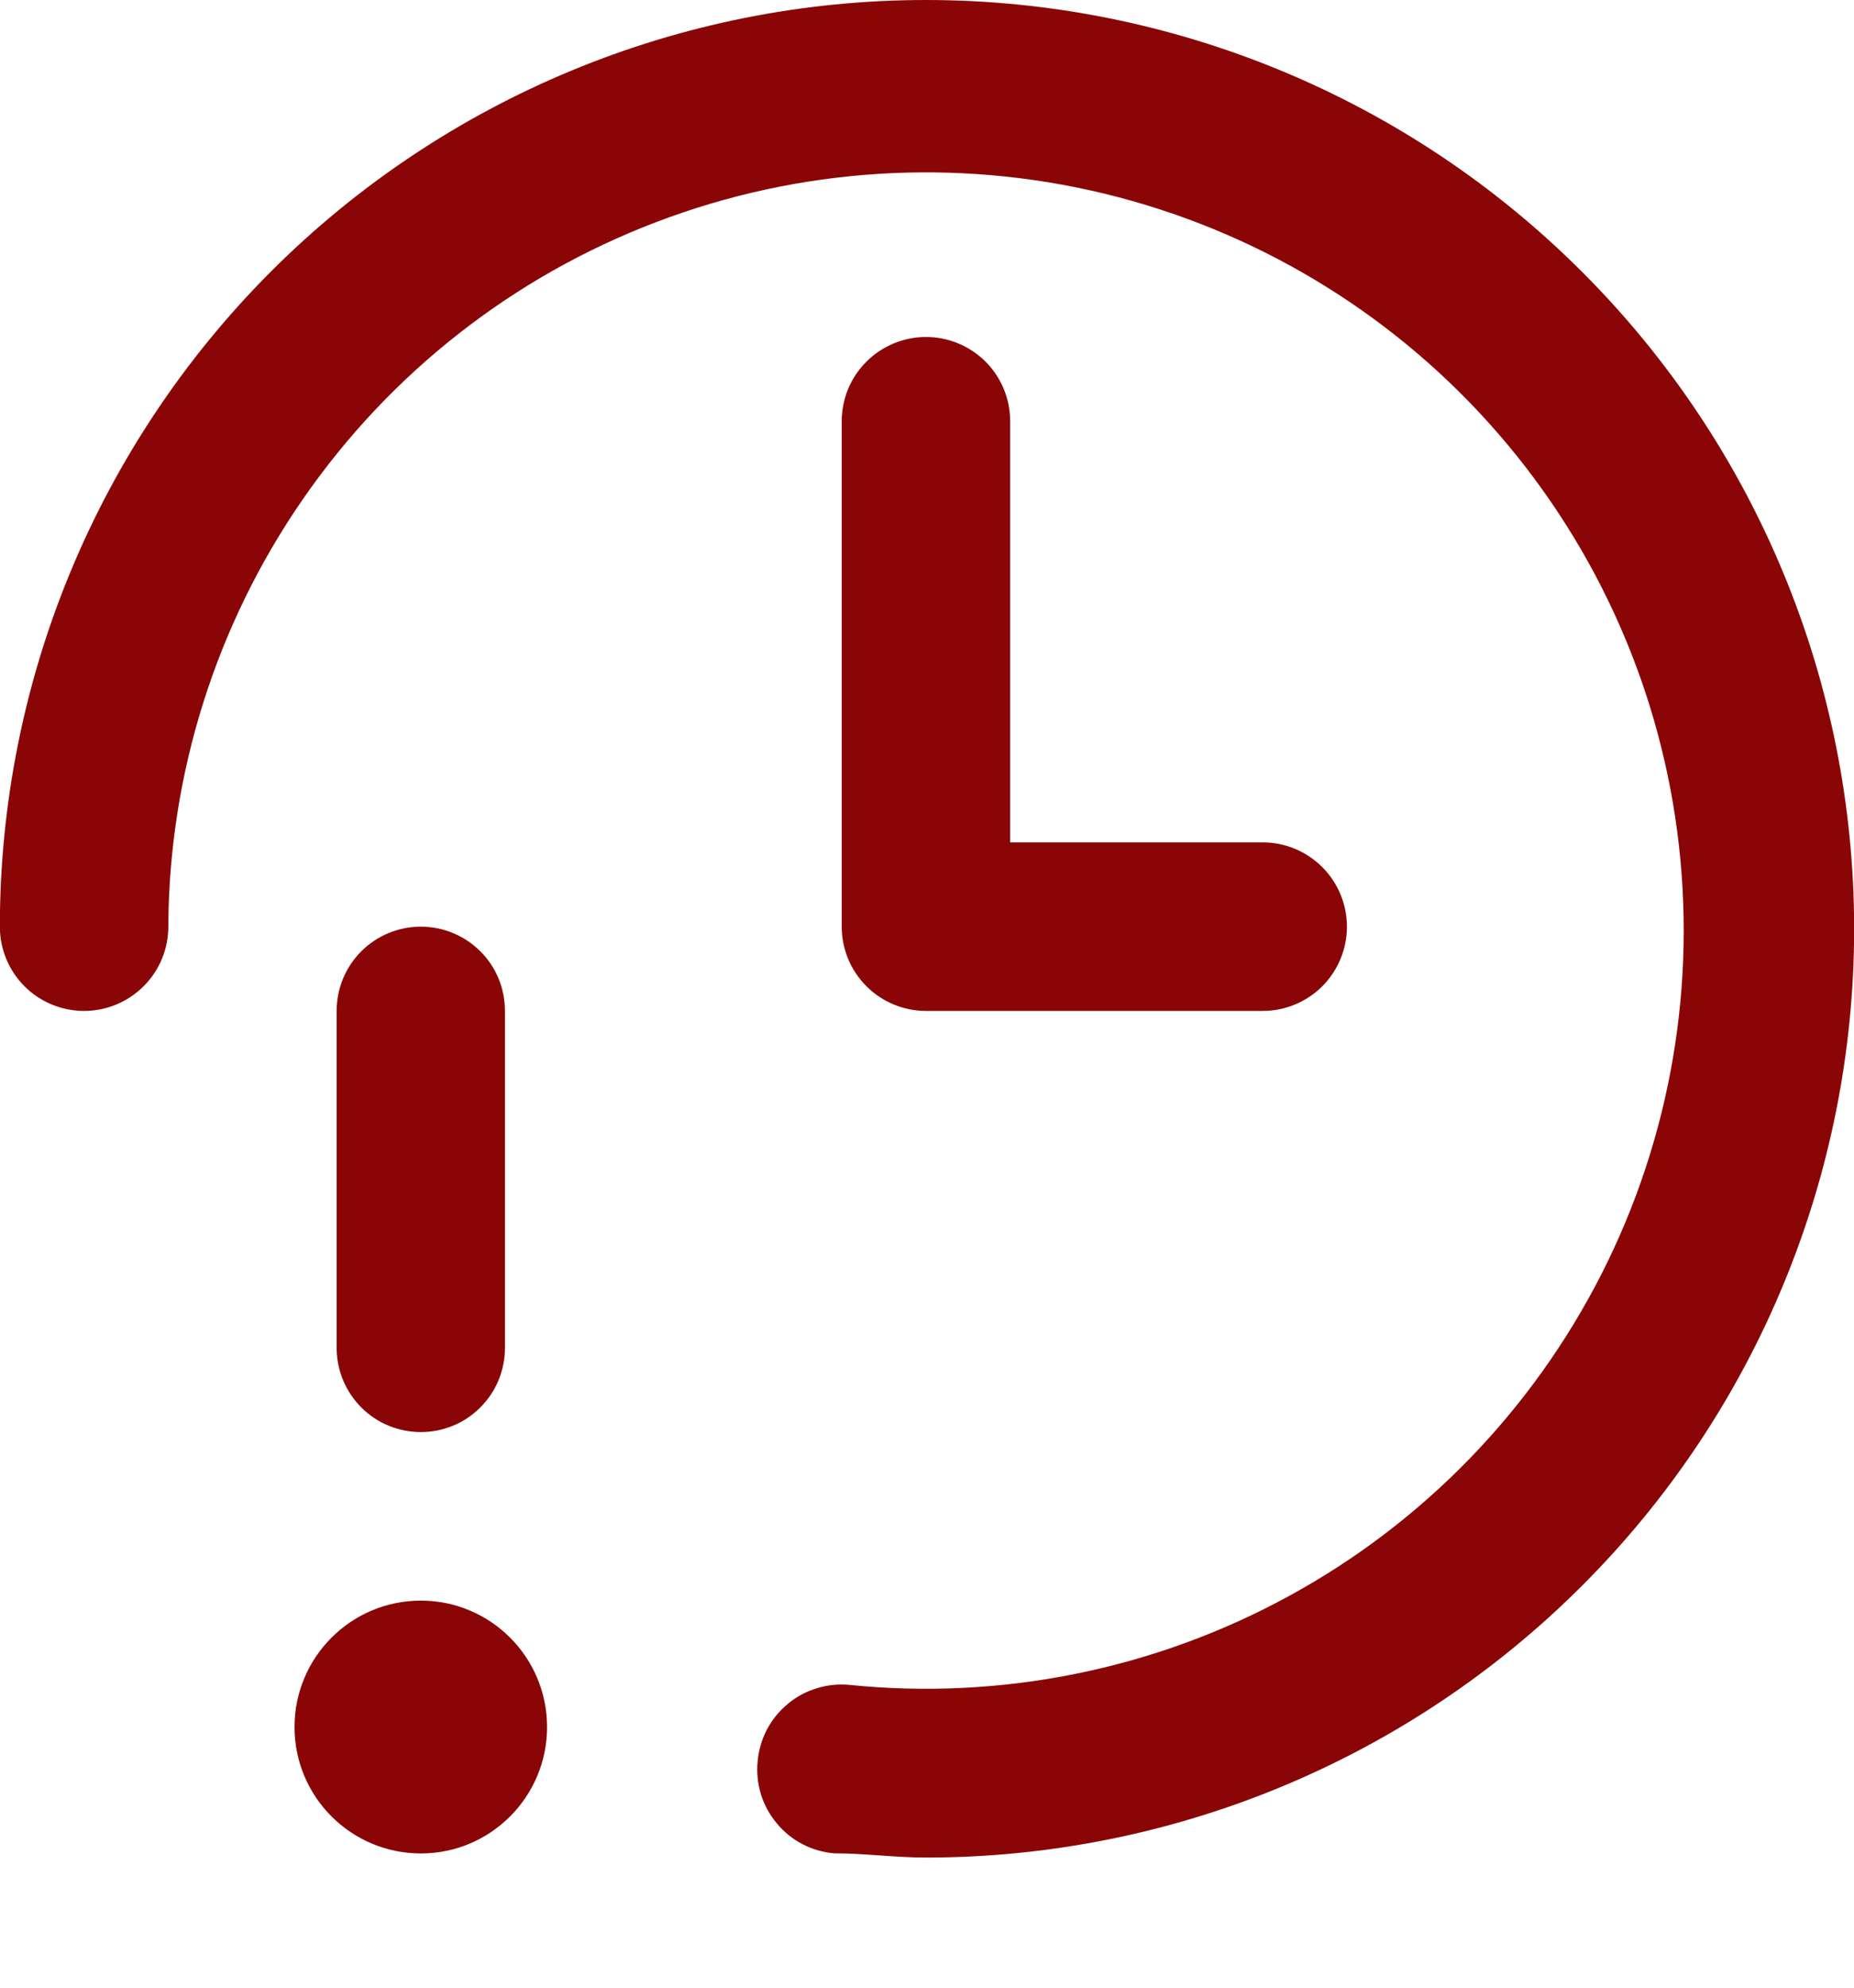
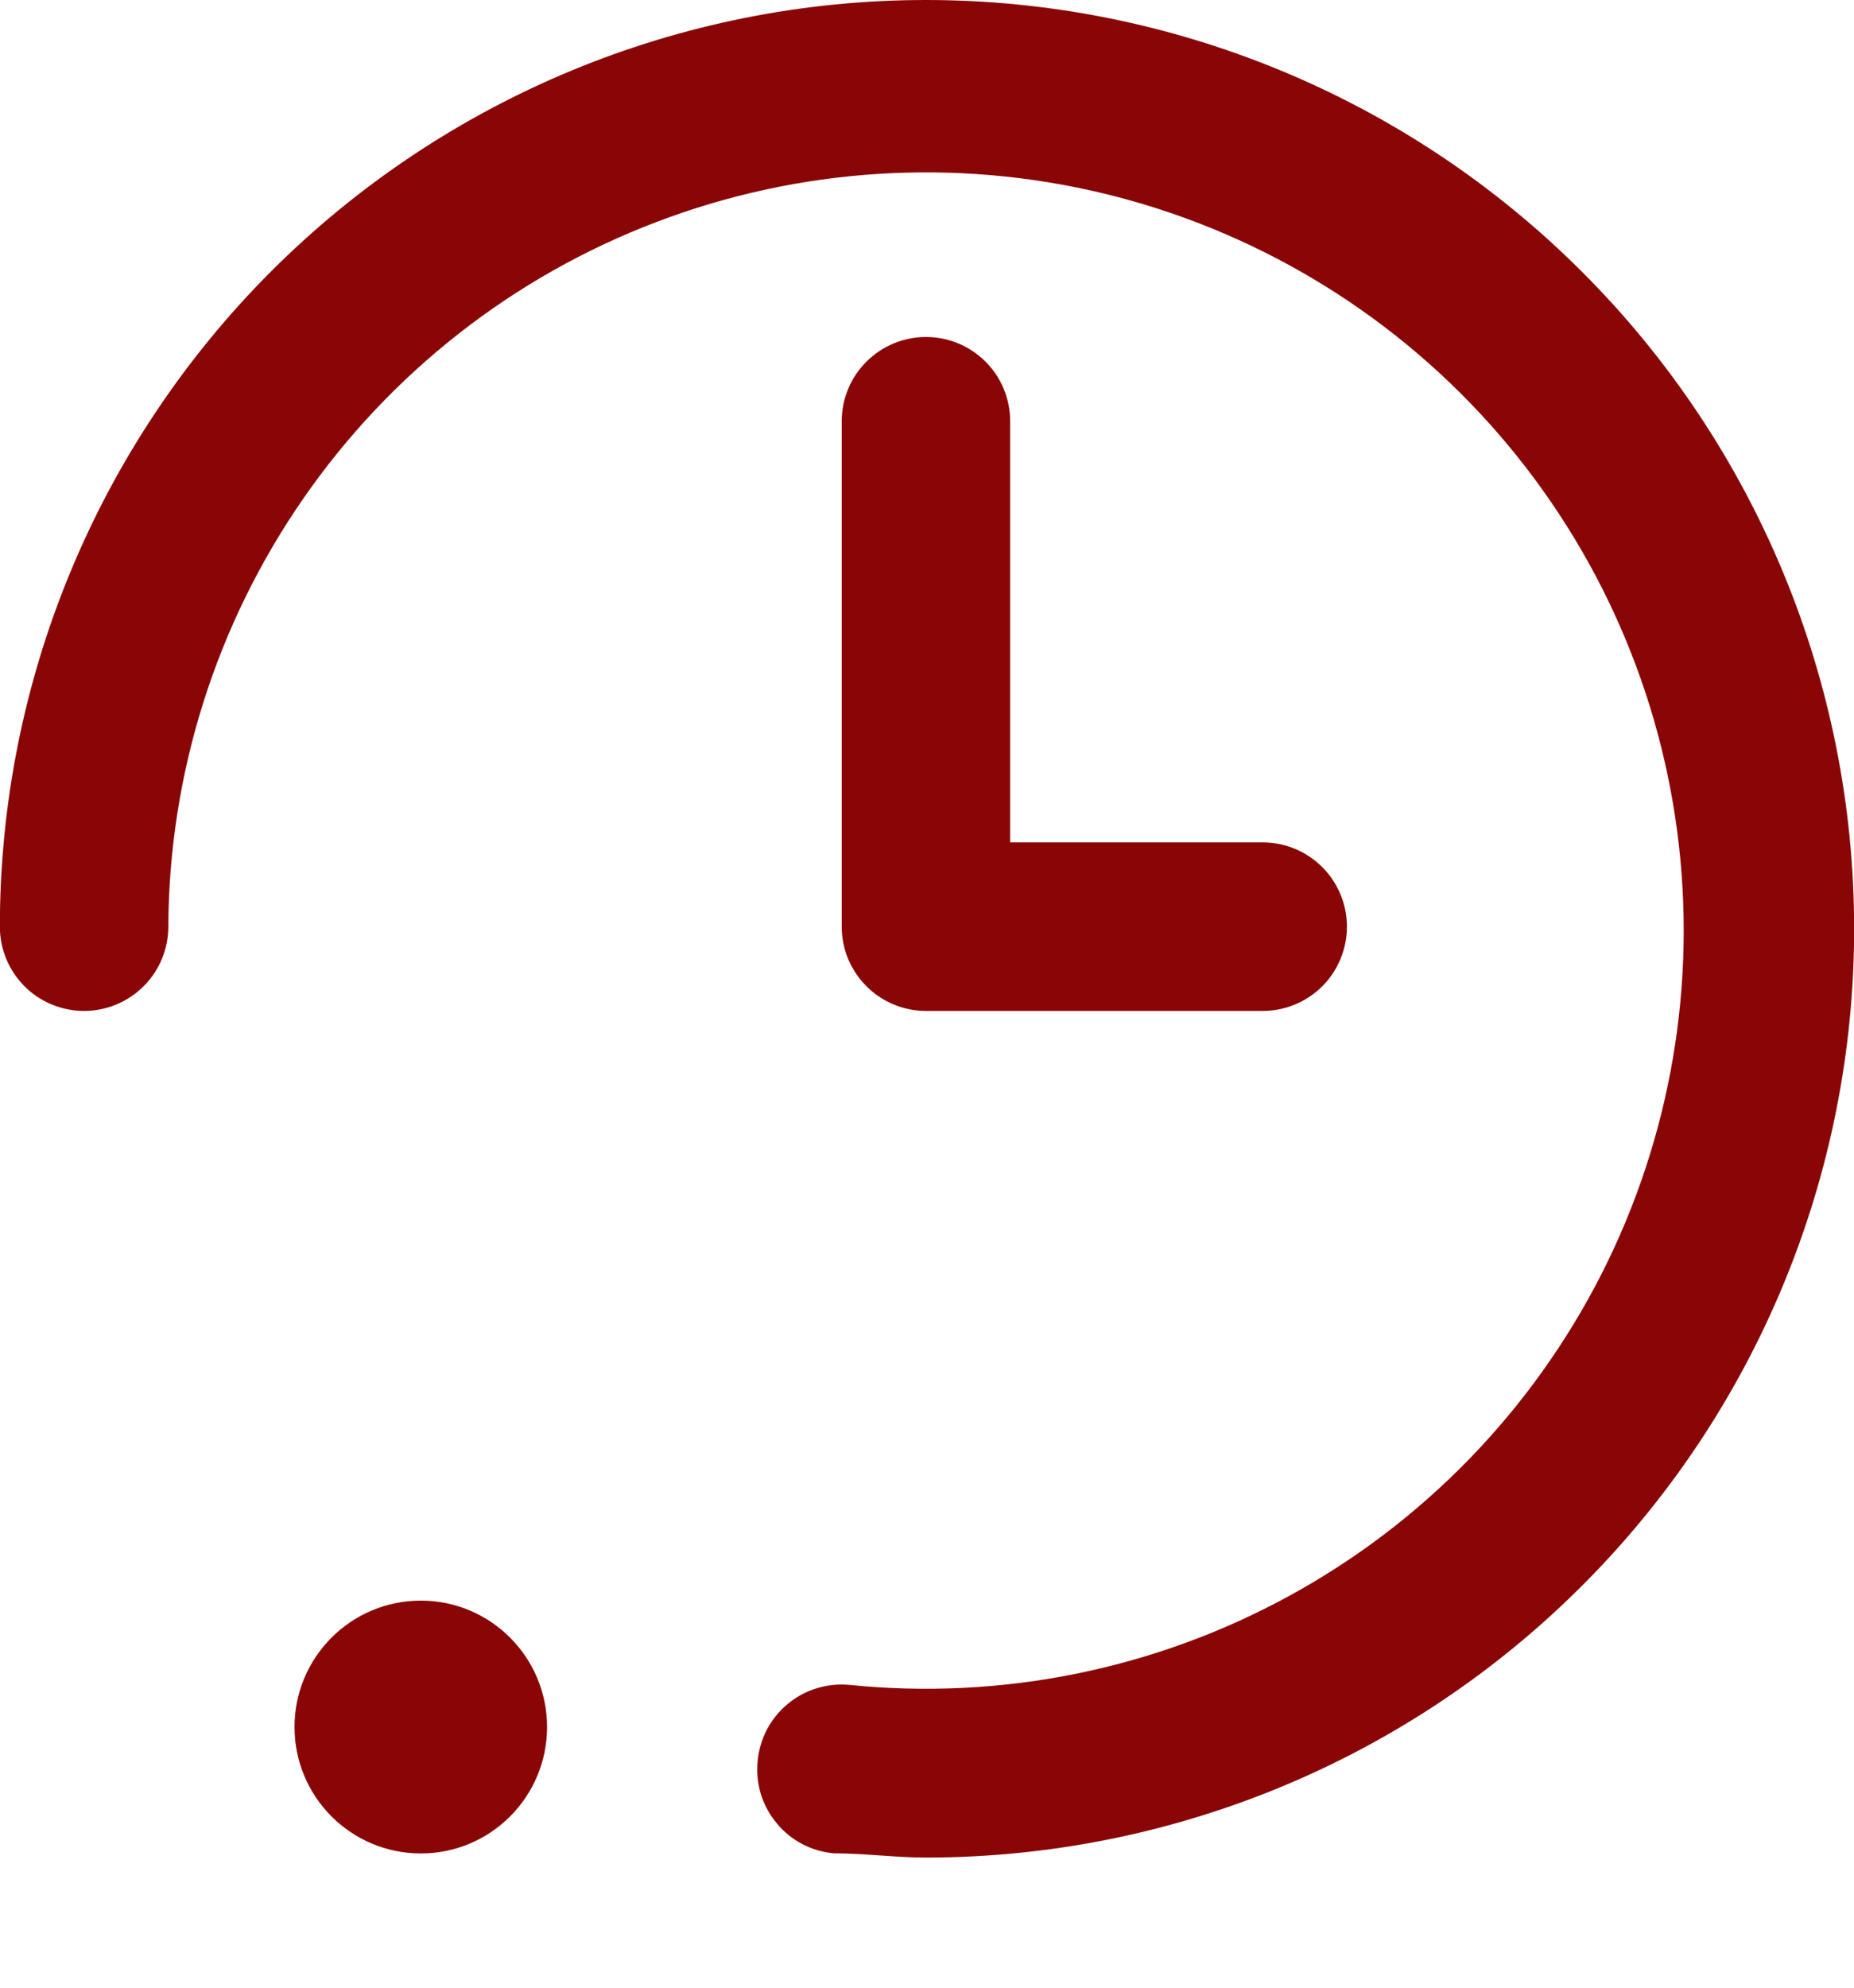
<svg xmlns="http://www.w3.org/2000/svg" width="14" height="15" viewBox="0 0 14 15" fill="none">
  <path d="M6.992 0C5.138 0 3.359 0.737 2.047 2.048C0.736 3.36 -0.001 5.138 -0.001 6.993C-0.001 7.162 0.066 7.324 0.185 7.443C0.304 7.562 0.466 7.629 0.635 7.629C0.803 7.629 0.965 7.562 1.084 7.443C1.204 7.324 1.271 7.162 1.271 6.993C1.276 5.838 1.632 4.712 2.29 3.763C2.948 2.813 3.878 2.085 4.958 1.675C6.037 1.264 7.216 1.19 8.338 1.461C9.461 1.733 10.475 2.338 11.247 3.197C12.02 4.057 12.514 5.129 12.665 6.274C12.816 7.42 12.617 8.584 12.094 9.613C11.57 10.643 10.748 11.491 9.734 12.044C8.72 12.598 7.563 12.832 6.414 12.715C6.33 12.707 6.246 12.716 6.166 12.741C6.086 12.765 6.011 12.806 5.947 12.86C5.882 12.914 5.829 12.98 5.79 13.054C5.752 13.128 5.728 13.21 5.721 13.293C5.713 13.377 5.722 13.461 5.746 13.541C5.771 13.621 5.812 13.696 5.866 13.76C5.919 13.825 5.985 13.878 6.06 13.917C6.134 13.956 6.216 13.979 6.299 13.986C6.528 13.986 6.757 14.018 6.992 14.018C8.851 14.018 10.634 13.28 11.948 11.965C13.263 10.651 14.001 8.868 14.001 7.009C14.001 5.15 13.263 3.367 11.948 2.053C10.634 0.738 8.851 0 6.992 0Z" fill="#8A0606" />
  <path d="M6.992 2.543C6.824 2.543 6.662 2.61 6.543 2.729C6.423 2.848 6.356 3.01 6.356 3.179V6.993C6.356 7.162 6.423 7.323 6.543 7.443C6.662 7.562 6.824 7.629 6.992 7.629H9.535C9.704 7.629 9.865 7.562 9.985 7.443C10.104 7.323 10.171 7.162 10.171 6.993C10.171 6.825 10.104 6.663 9.985 6.544C9.865 6.424 9.704 6.357 9.535 6.357H7.628V3.179C7.628 3.01 7.561 2.848 7.442 2.729C7.322 2.61 7.161 2.543 6.992 2.543Z" fill="#8A0606" />
-   <path d="M3.813 10.172V7.629C3.813 7.46 3.747 7.298 3.627 7.179C3.508 7.06 3.346 6.993 3.178 6.993C3.009 6.993 2.847 7.06 2.728 7.179C2.609 7.298 2.542 7.46 2.542 7.629V10.172C2.542 10.34 2.609 10.502 2.728 10.621C2.847 10.741 3.009 10.807 3.178 10.807C3.346 10.807 3.508 10.741 3.627 10.621C3.747 10.502 3.813 10.34 3.813 10.172Z" fill="#8A0606" />
  <path d="M3.178 13.987C3.704 13.987 4.131 13.56 4.131 13.033C4.131 12.506 3.704 12.079 3.178 12.079C2.651 12.079 2.224 12.506 2.224 13.033C2.224 13.56 2.651 13.987 3.178 13.987Z" fill="#8A0606" />
</svg>